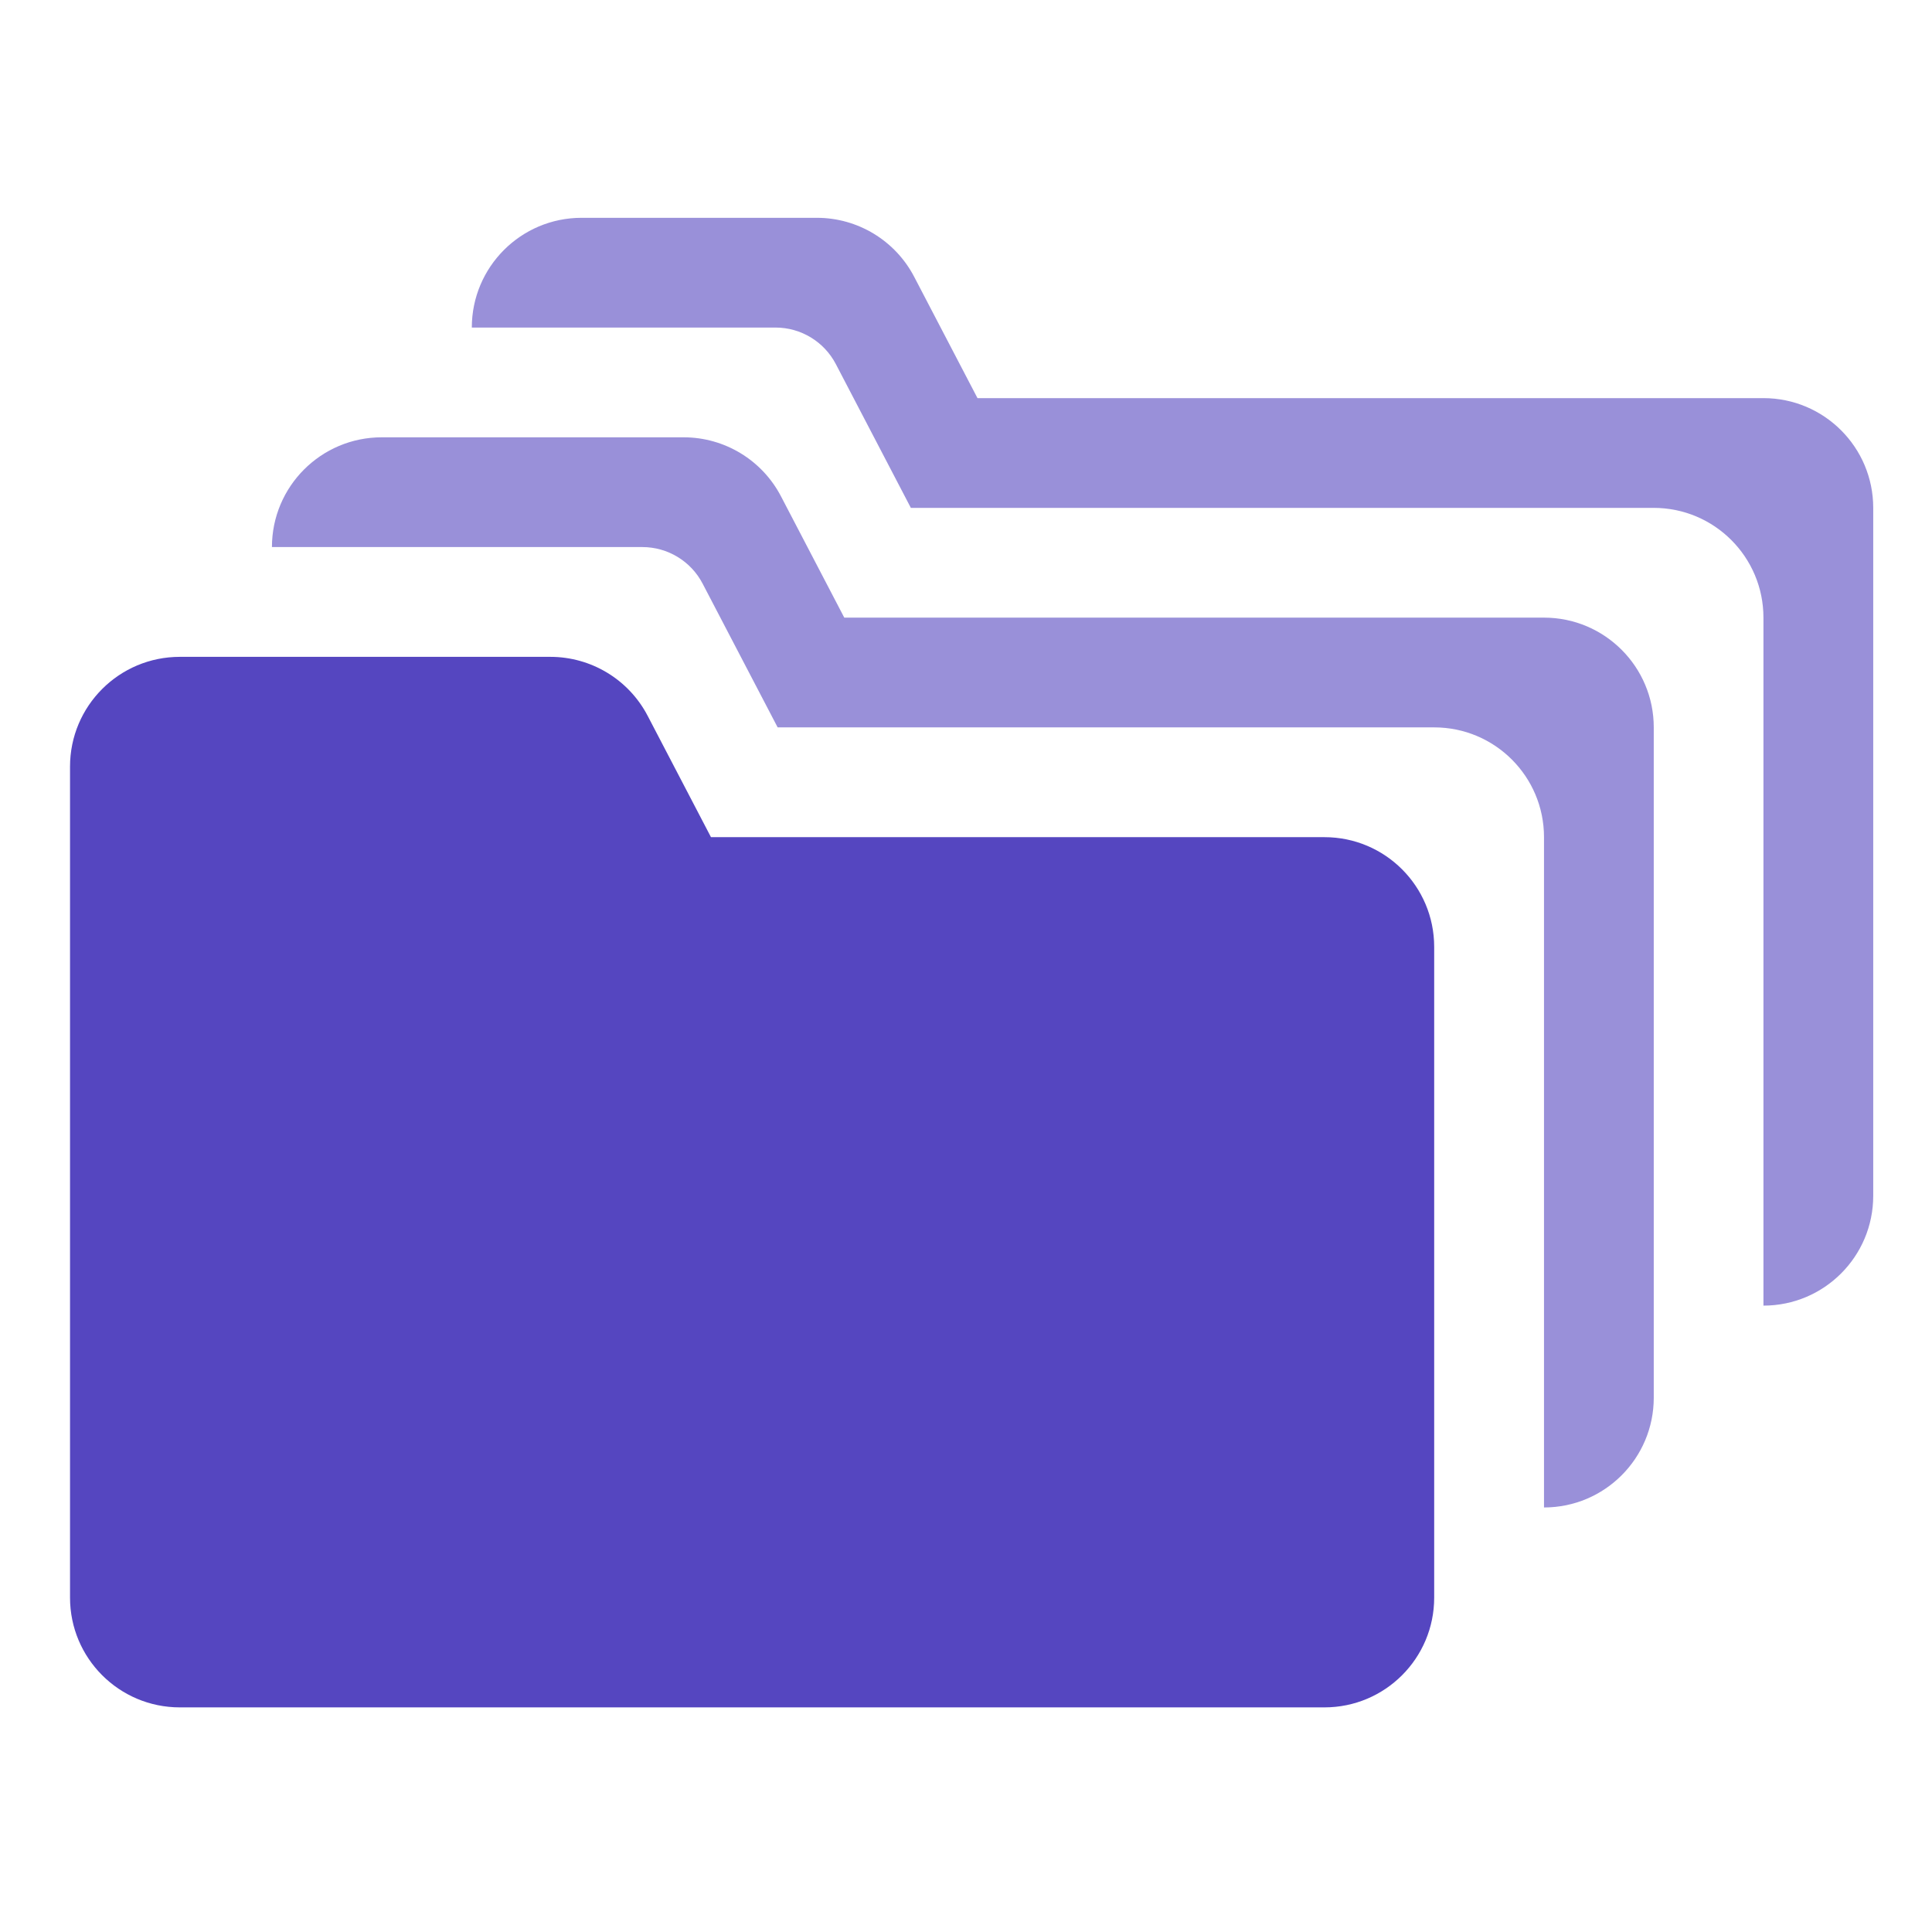
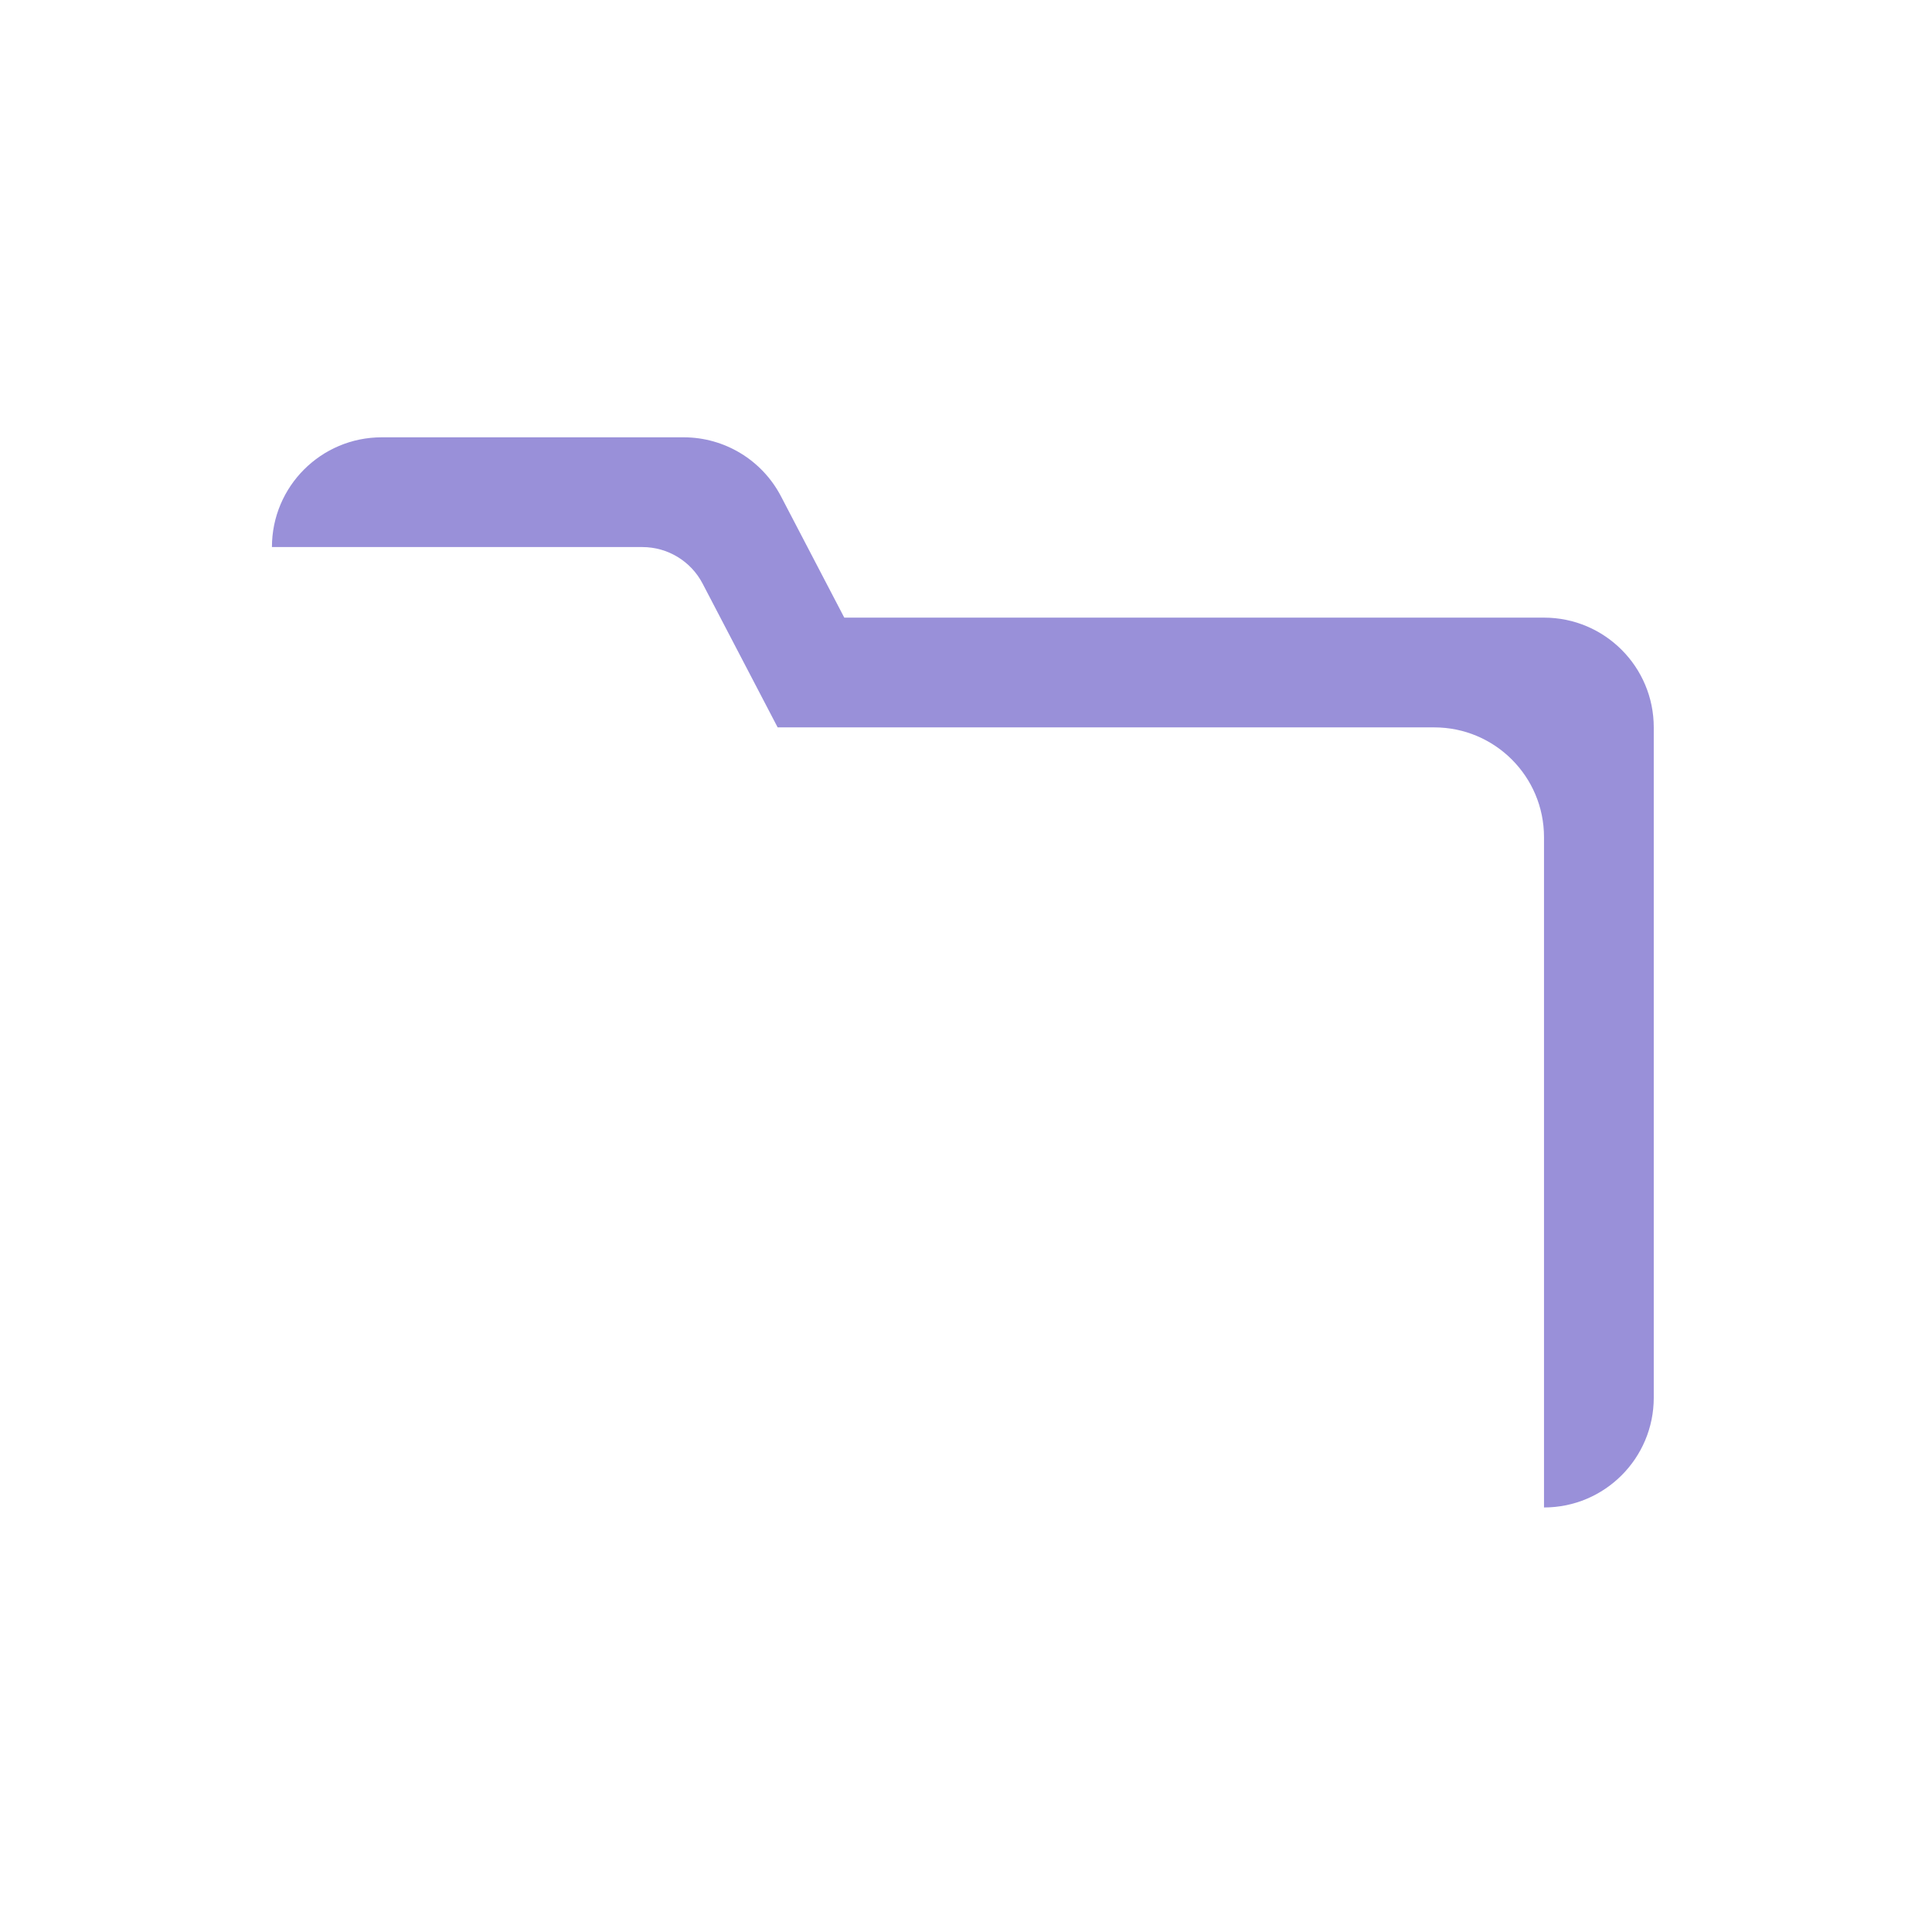
<svg xmlns="http://www.w3.org/2000/svg" width="57" height="57" viewBox="0 0 57 57" fill="none">
-   <path d="M16.237 19.379H5.305C3.516 19.379 2.066 20.828 2.066 22.617V47.135C2.066 48.924 3.516 50.373 5.305 50.373H39.075C40.864 50.373 42.313 48.924 42.313 47.135V27.937C42.313 26.148 40.864 24.699 39.075 24.699H20.976L19.108 21.119C18.55 20.049 17.443 19.379 16.237 19.379Z" fill="#5546C0" />
  <path opacity="0.6" d="M20.17 12.902H11.262C9.473 12.902 8.023 14.352 8.023 16.14L18.951 16.14C19.698 16.14 20.384 16.556 20.729 17.218L22.943 21.46H42.314C44.103 21.46 45.553 22.91 45.553 24.699V44.475C47.341 44.475 48.791 43.025 48.791 41.237V21.46C48.791 19.672 47.341 18.222 45.553 18.222H24.909L23.041 14.642C22.483 13.573 21.377 12.902 20.17 12.902Z" fill="#5546C0" />
-   <path opacity="0.6" d="M28.839 11.746L26.971 8.166C26.413 7.097 25.307 6.426 24.1 6.426H17.158C15.37 6.426 13.92 7.876 13.92 9.664L22.882 9.664C23.629 9.664 24.314 10.08 24.66 10.742L26.873 14.984H48.789C50.578 14.984 52.027 16.434 52.027 18.223V38.52C53.816 38.52 55.266 37.07 55.266 35.281V14.984C55.266 13.196 53.816 11.746 52.027 11.746H28.839Z" fill="#5546C0" />
</svg>